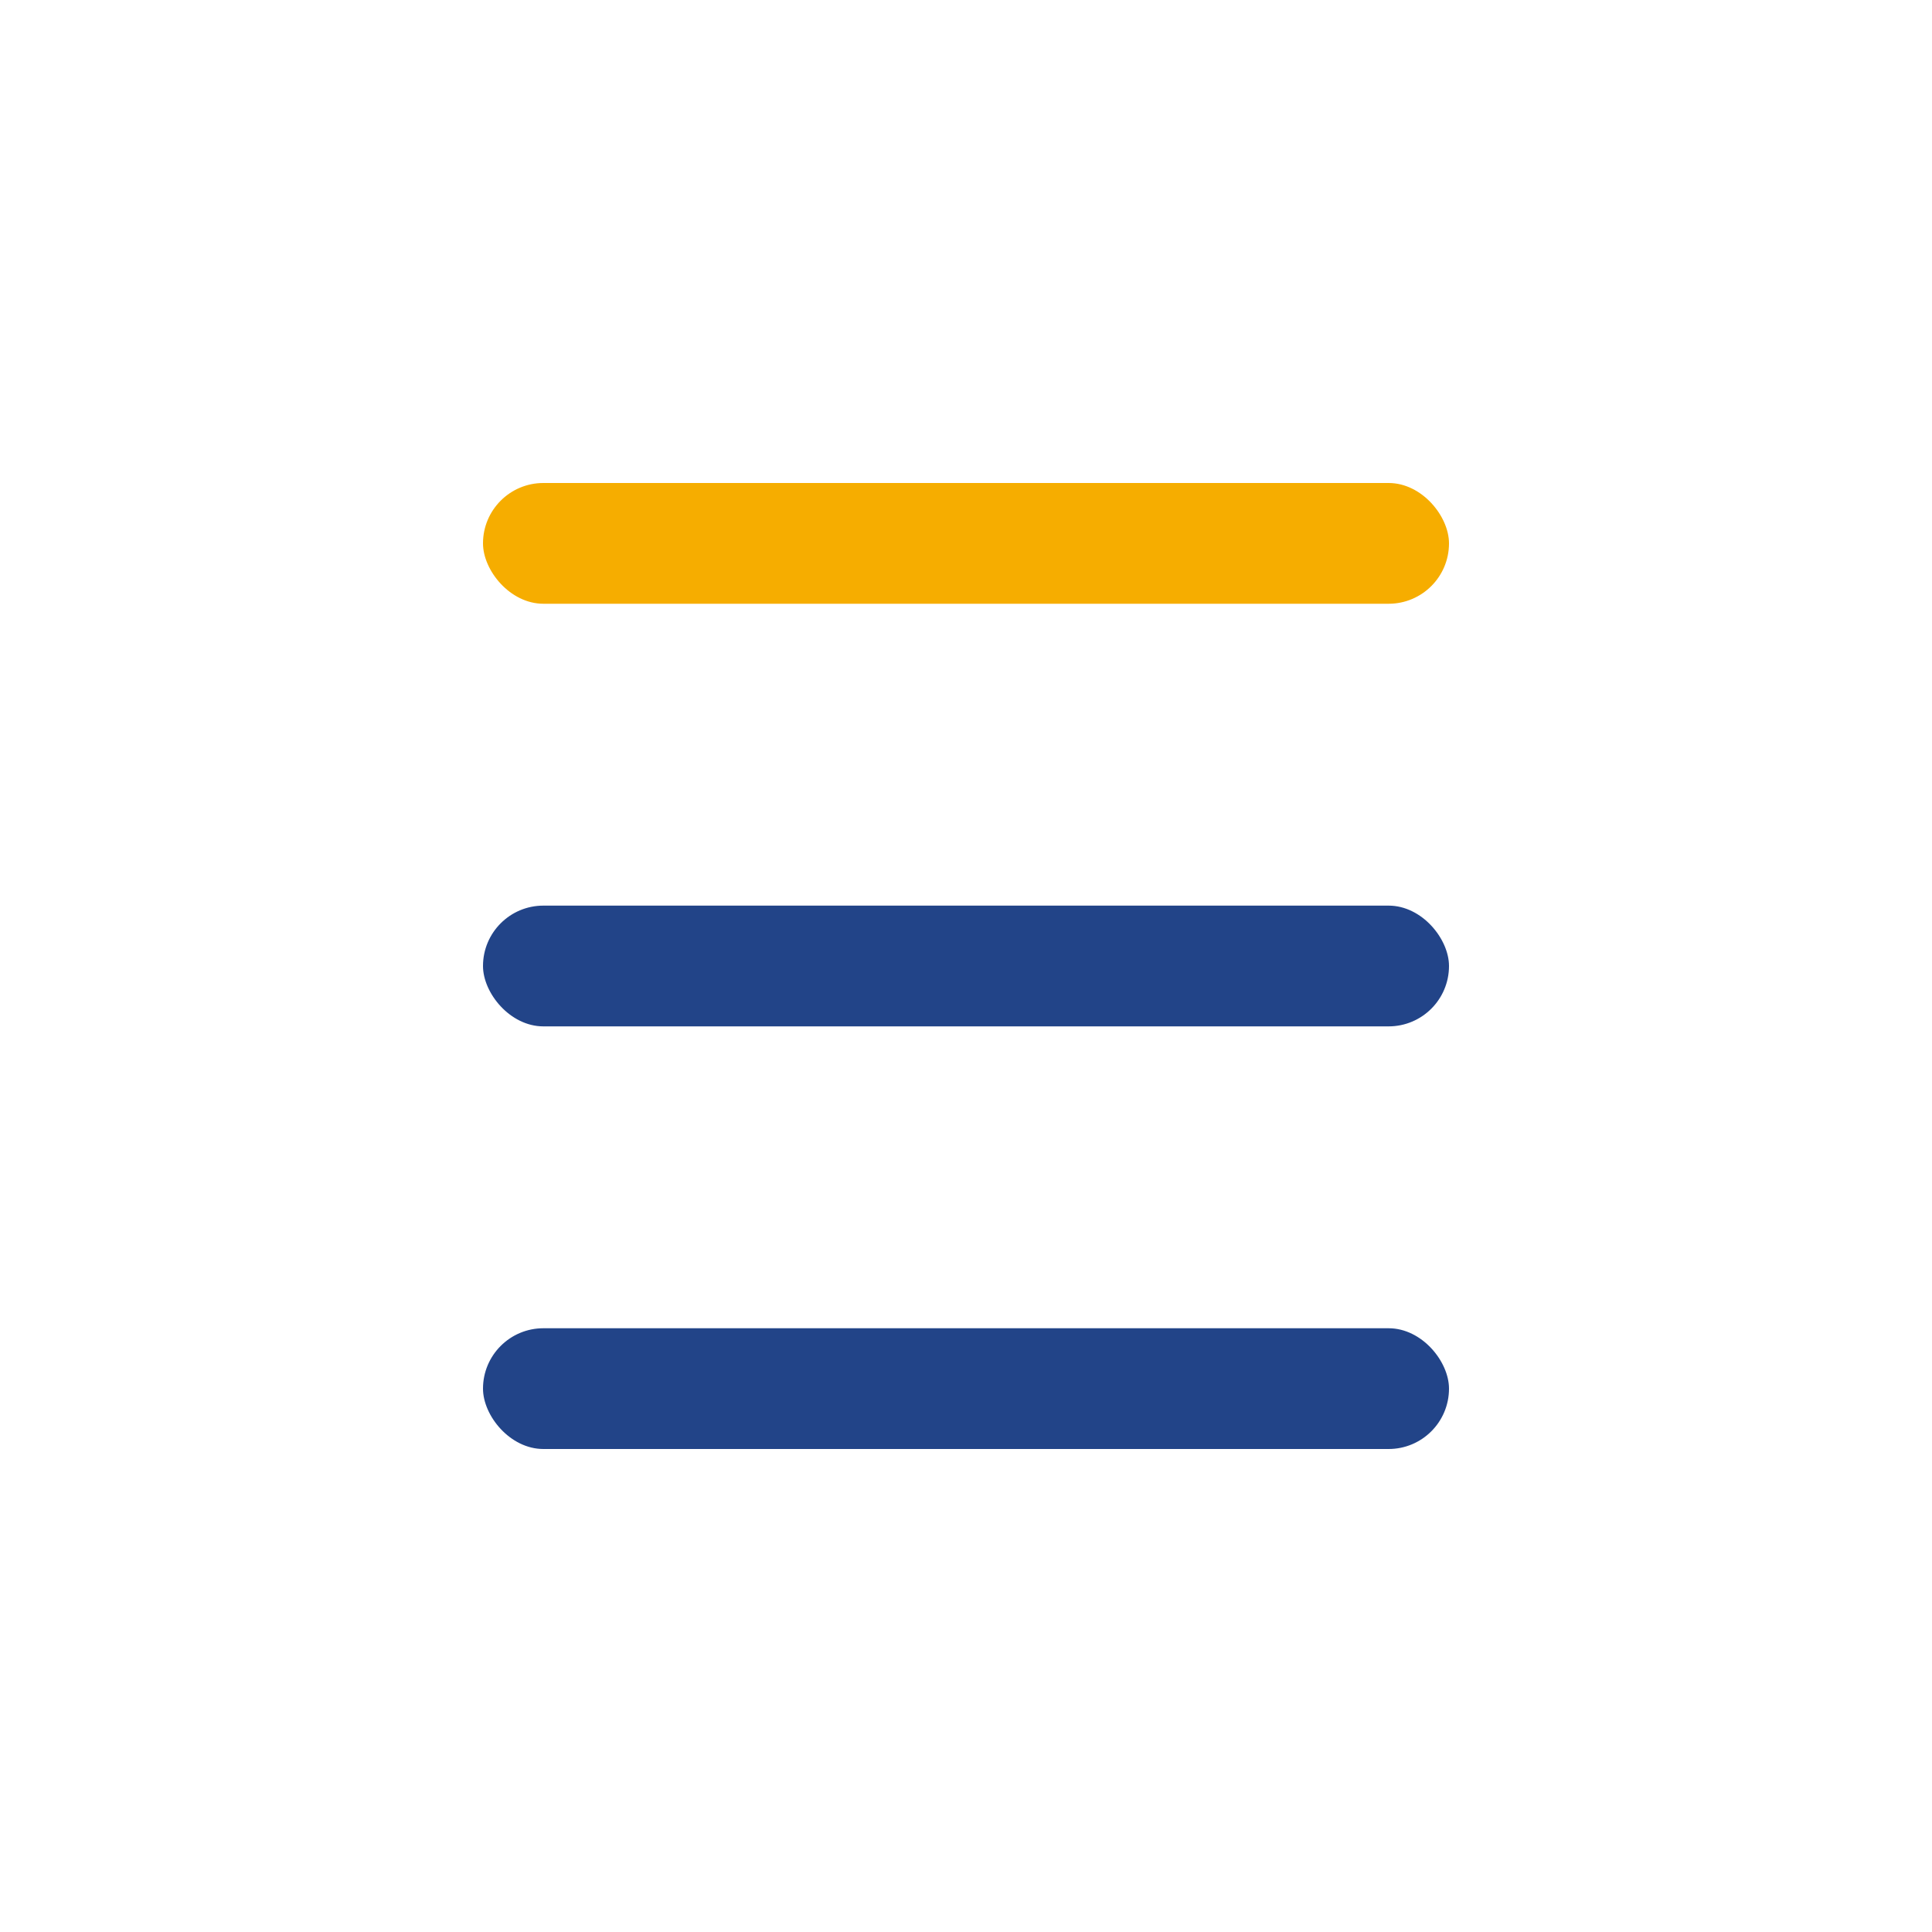
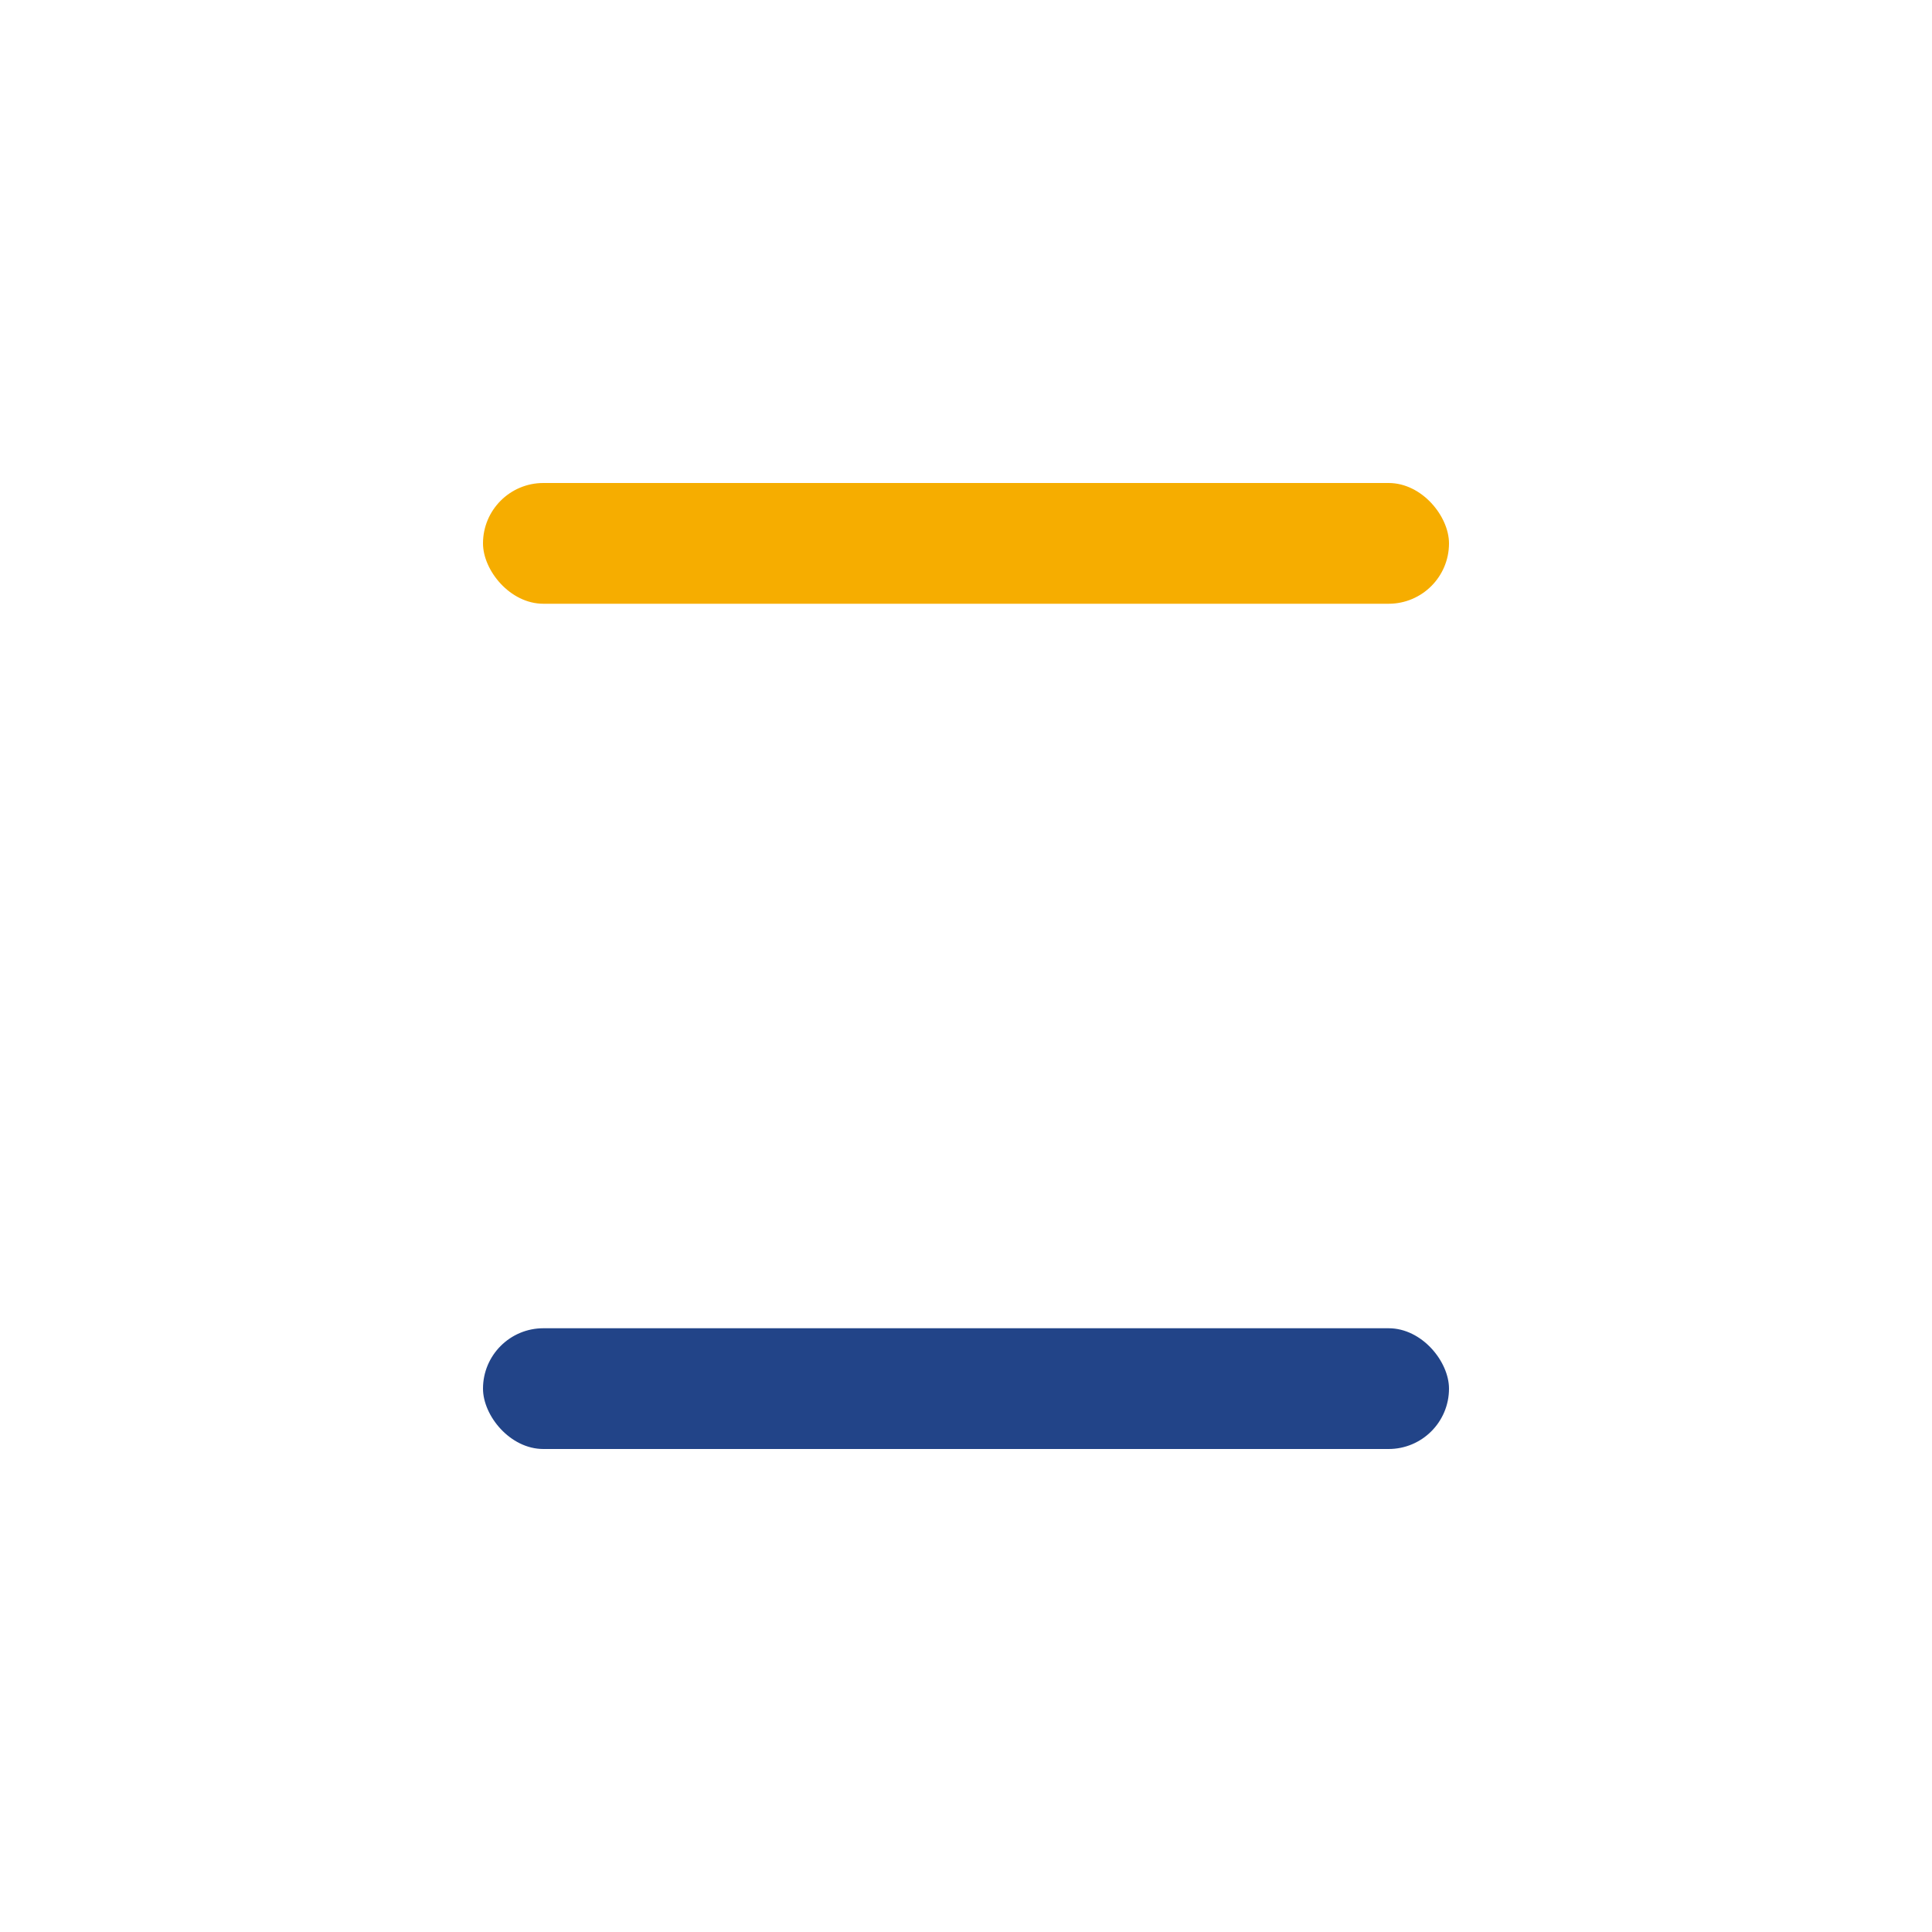
<svg xmlns="http://www.w3.org/2000/svg" width="32" height="32" viewBox="0 0 32 32">
  <rect x="8" y="8" width="16" height="2" rx="1" fill="#F6AD00" />
-   <rect x="8" y="15" width="16" height="2" rx="1" fill="#224488" />
  <rect x="8" y="22" width="16" height="2" rx="1" fill="#224488" />
</svg>